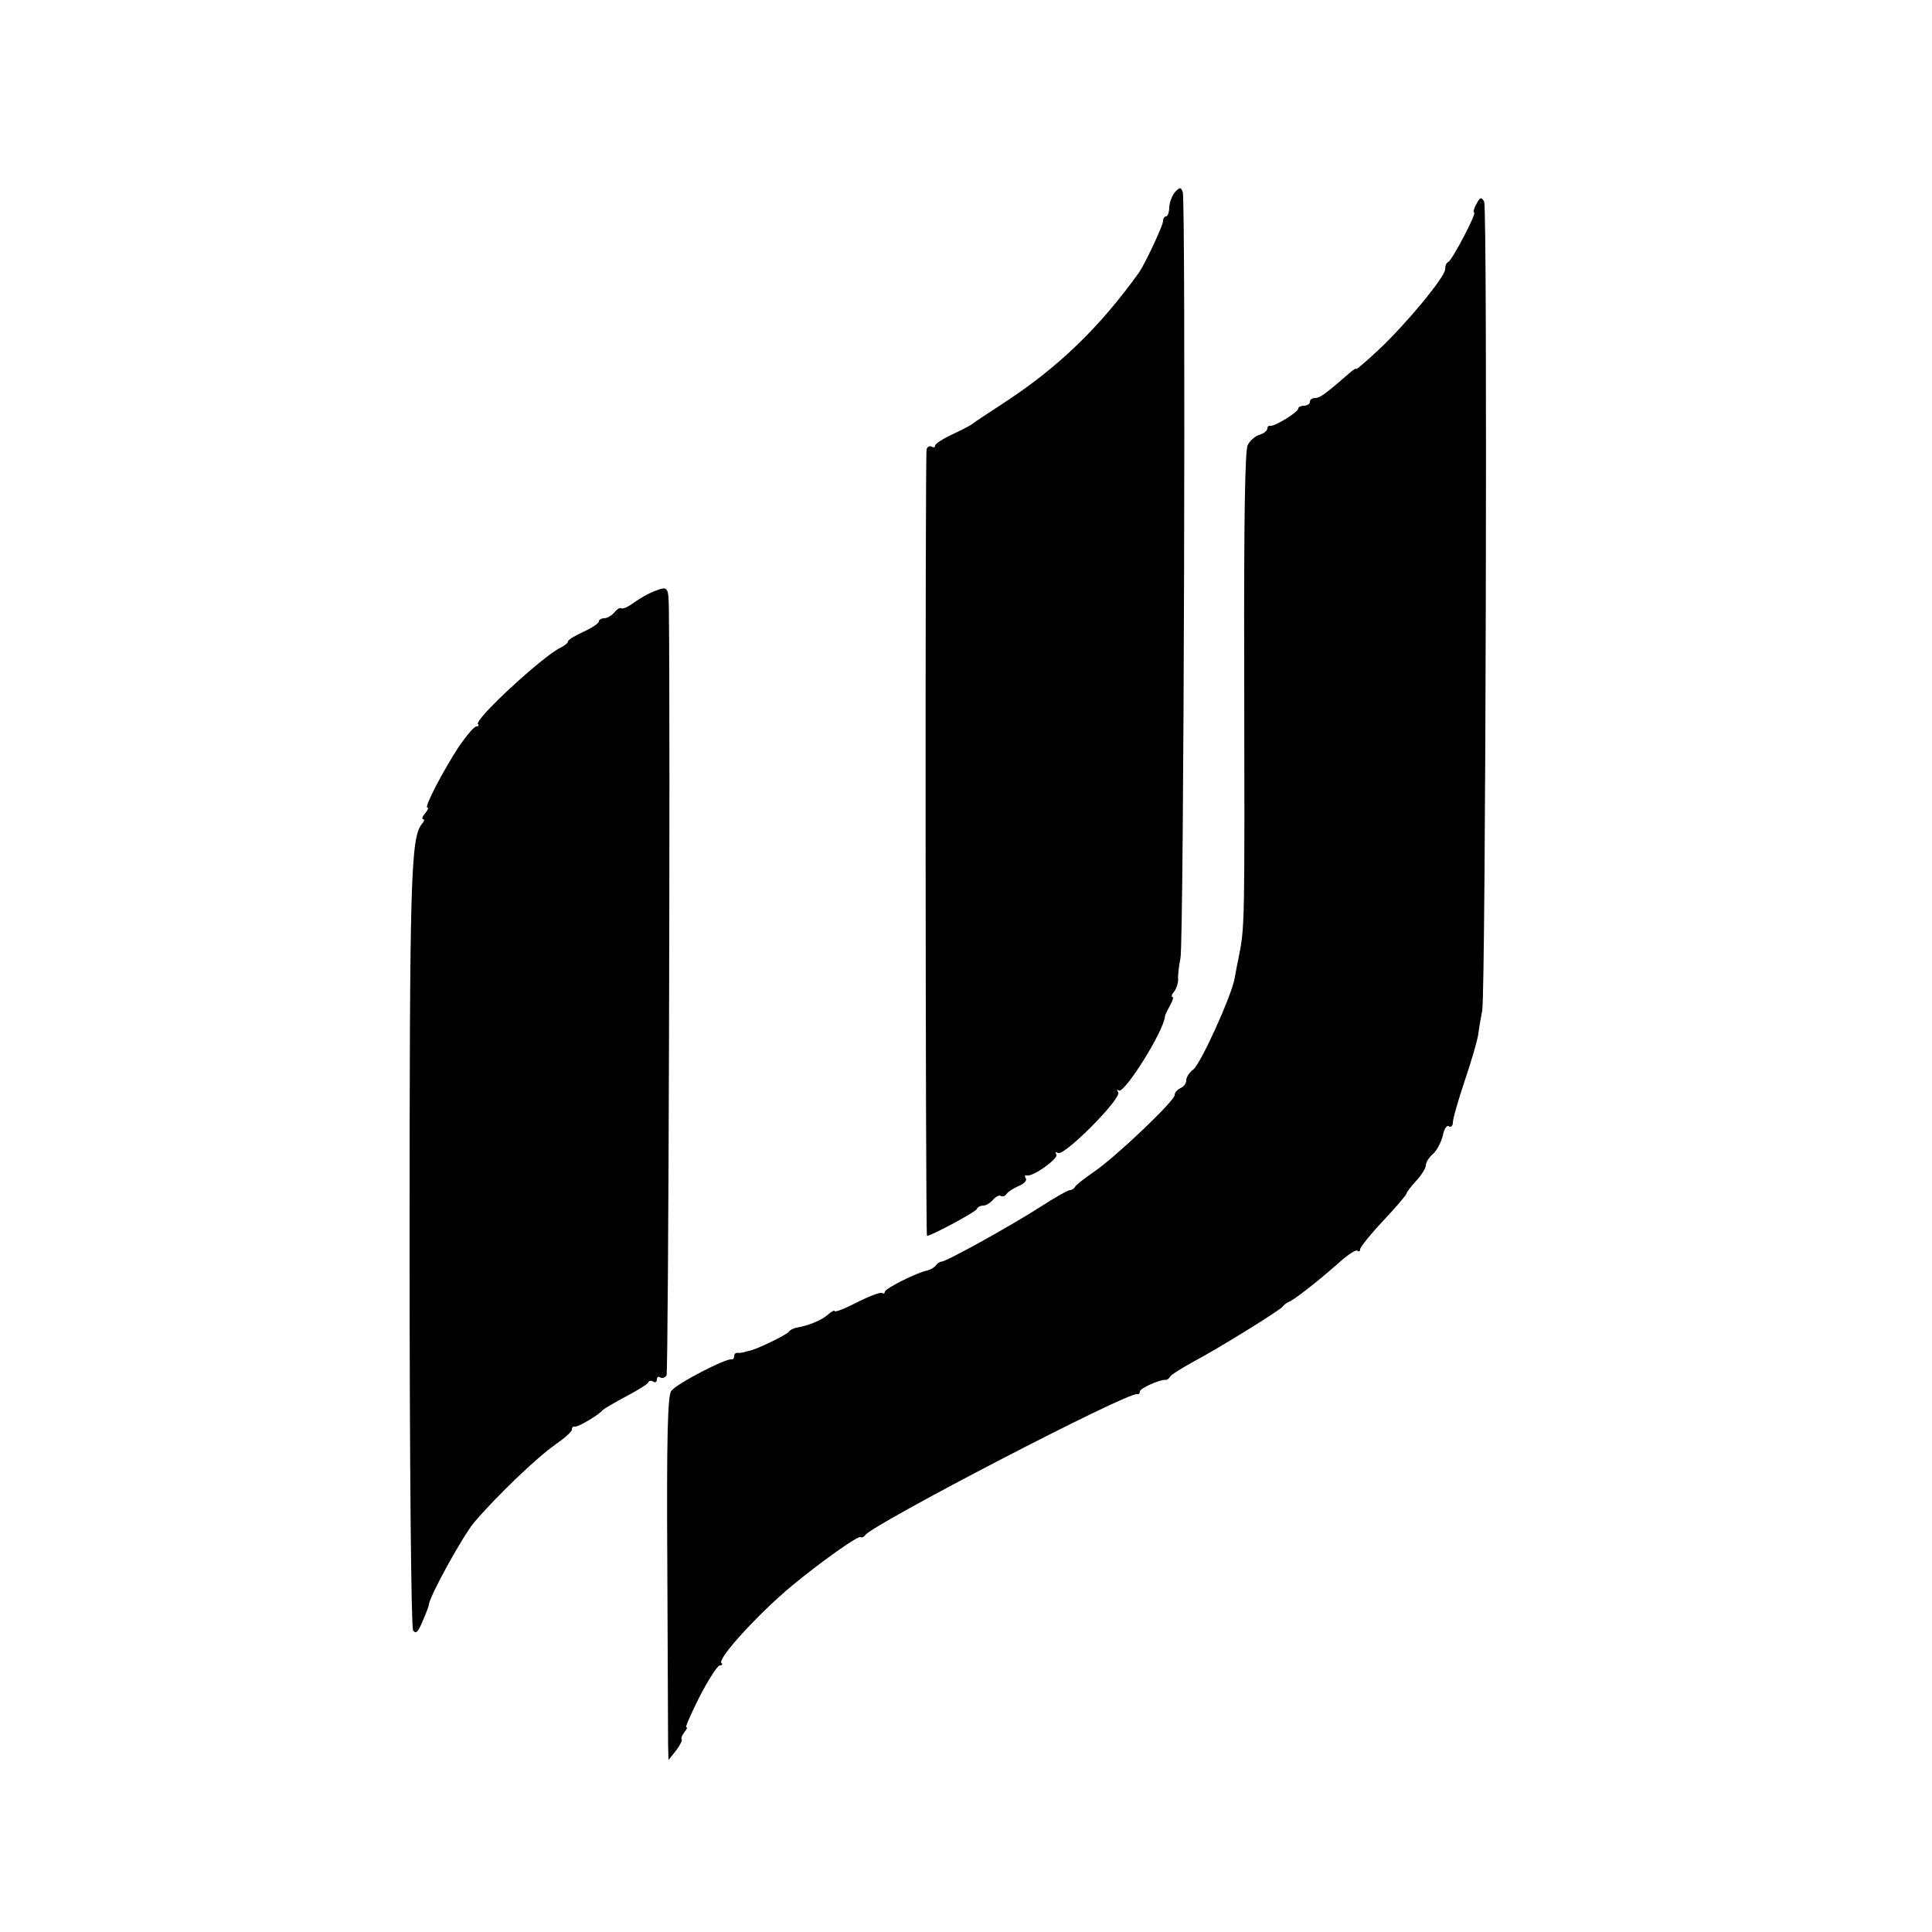
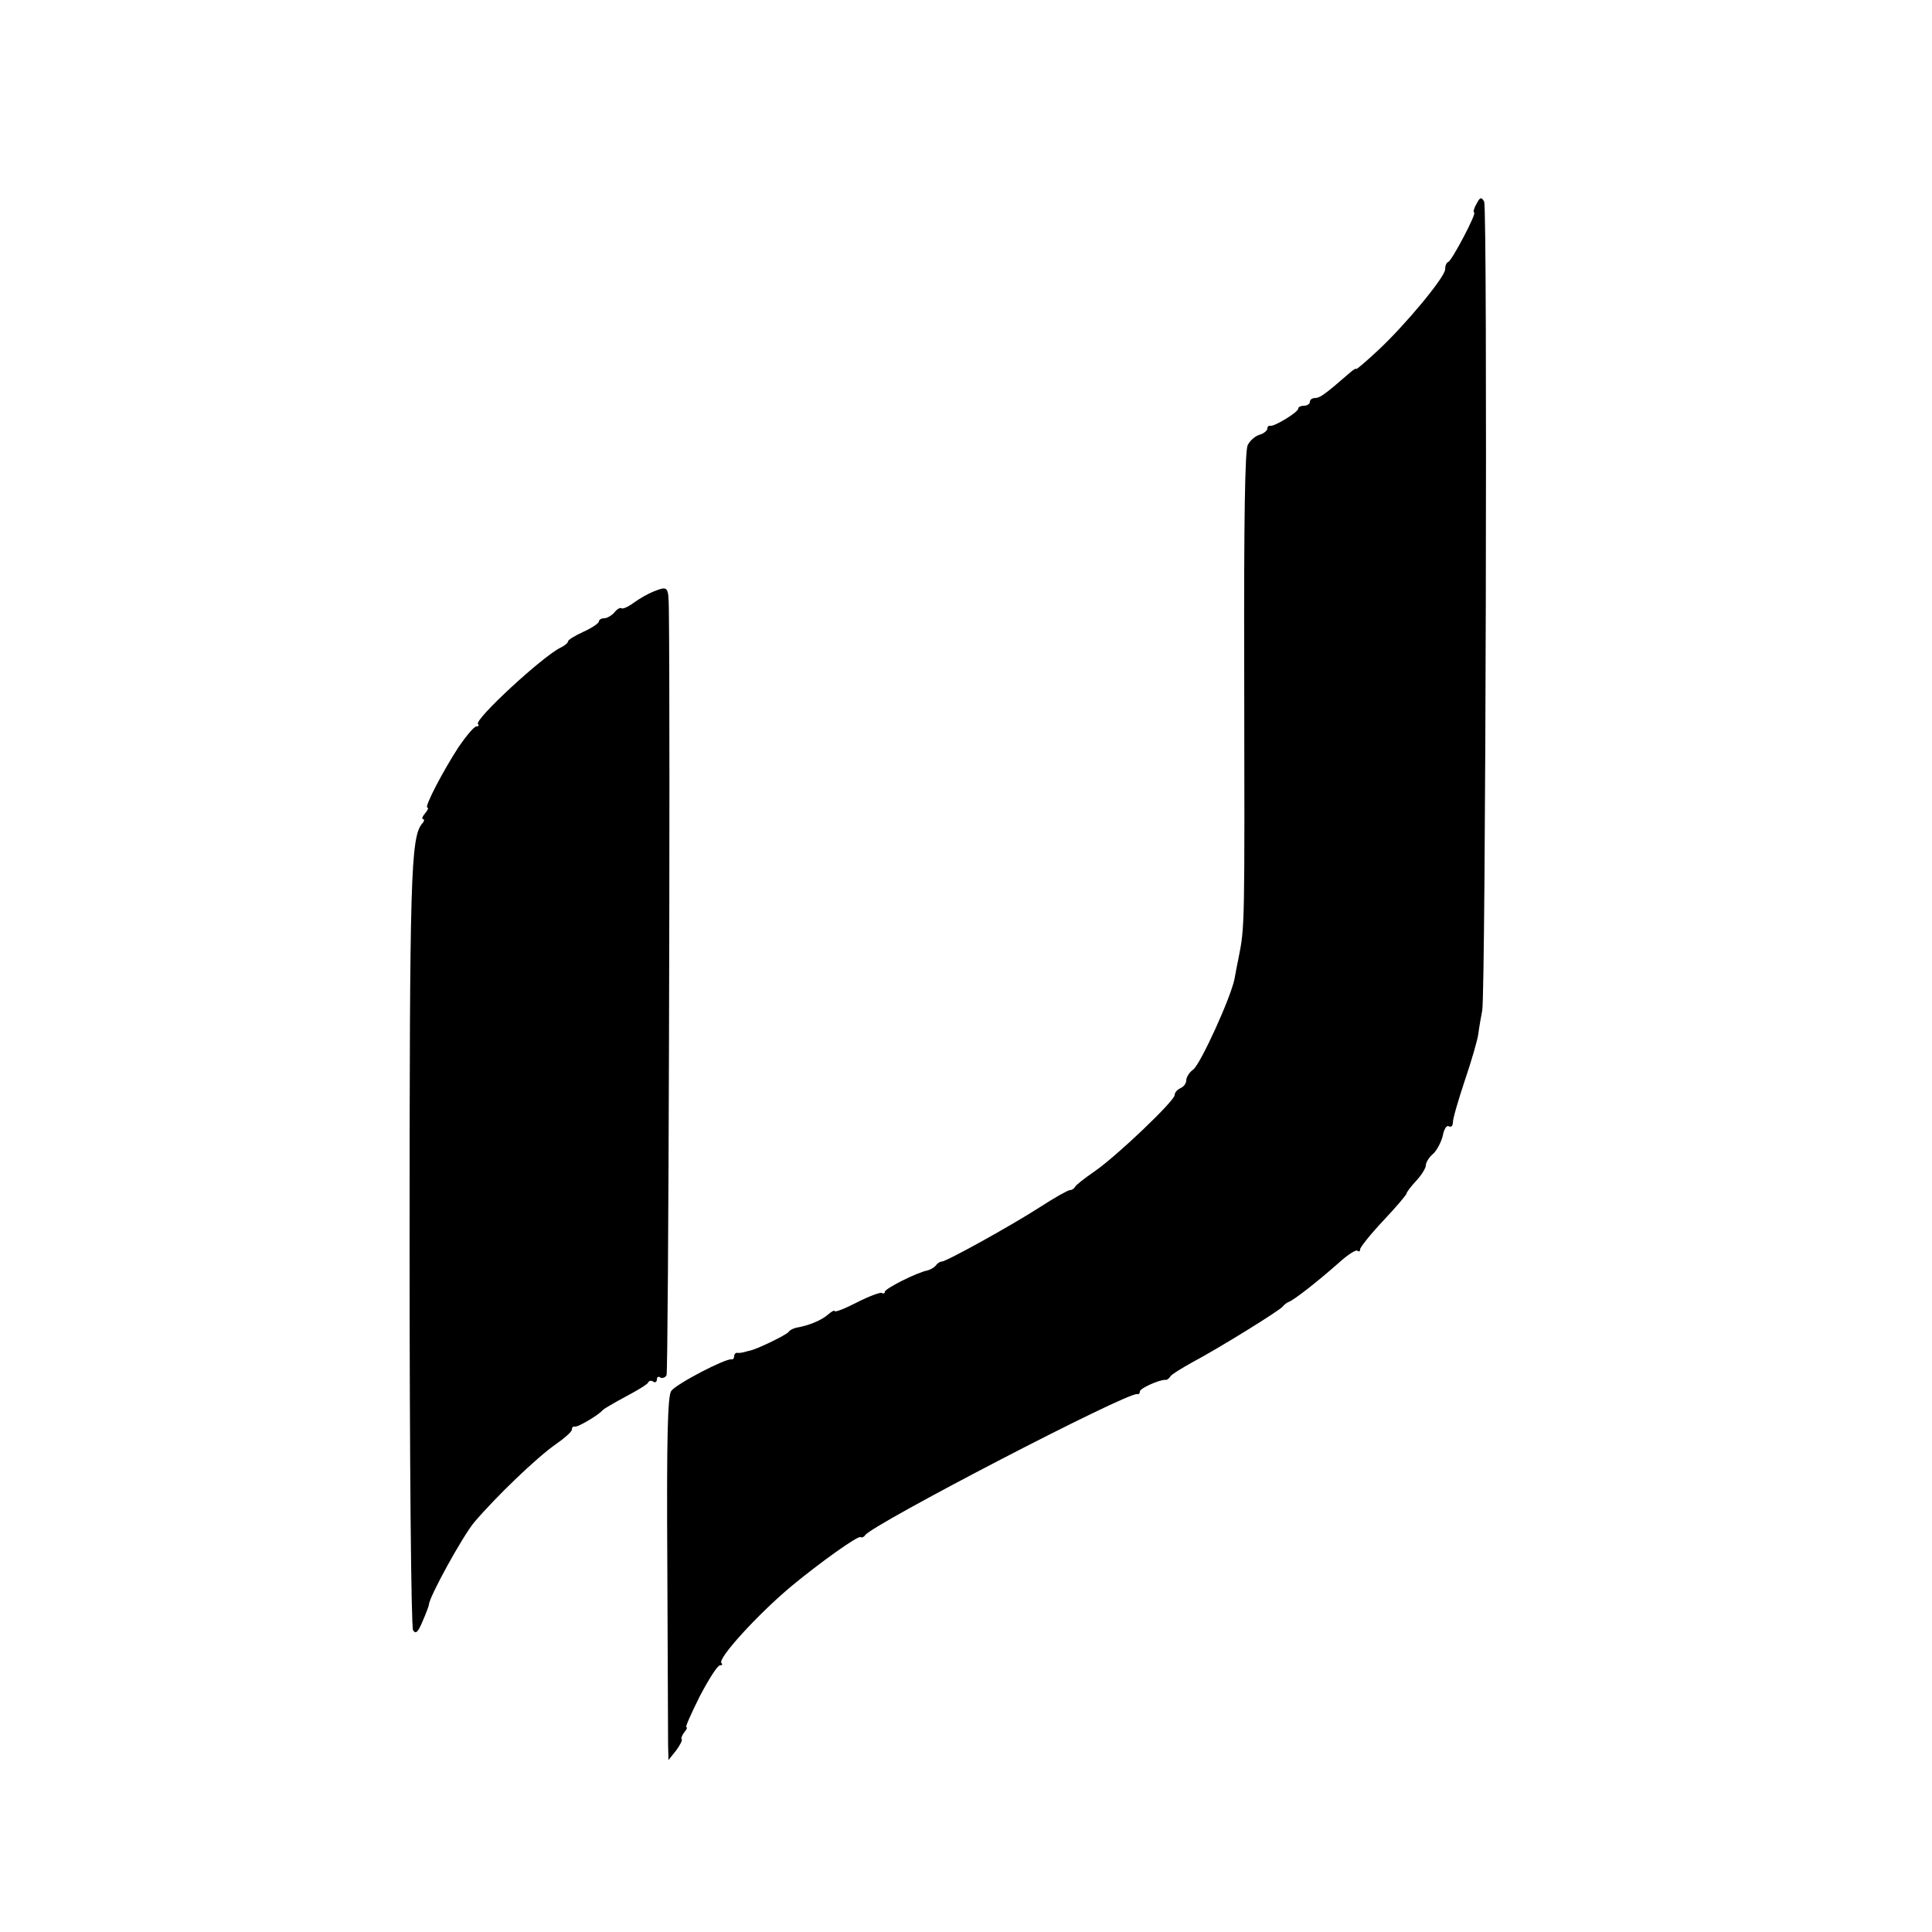
<svg xmlns="http://www.w3.org/2000/svg" version="1.0" width="500pt" height="500pt" viewBox="0 0 500 500" preserveAspectRatio="xMidYMid meet">
  <g transform="translate(0,500) scale(0.1,-0.1)" fill="#000000" stroke="none">
-     <path d="M3041 4503 c-7 -8 -14 -25 -15 -39 0 -13 -4 -24 -8 -24 -5 0 -8 -6 -8 -12 0 -12 -47 -111 -62 -133 -102 -142 -208 -244 -343 -333 -44 -29 -84 -55 -90 -60 -5 -4 -29 -16 -52 -27 -24 -11 -43 -24 -43 -28 0 -5 -4 -6 -9 -3 -5 3 -11 0 -13 -7 -4 -10 -3 -2027 1 -2035 2 -5 126 61 129 69 2 5 9 9 17 9 7 0 18 7 25 15 7 8 16 13 20 10 5 -3 12 0 15 5 4 6 18 15 32 21 13 5 21 14 18 19 -4 6 -3 9 2 8 15 -5 83 44 77 54 -4 7 -2 8 4 4 16 -9 165 141 156 157 -4 6 -4 9 1 5 13 -12 117 153 120 192 0 3 6 15 13 28 7 12 10 22 6 22 -3 0 -2 6 4 13 6 7 11 22 11 32 -1 11 2 36 6 55 9 41 14 1961 6 1983 -5 13 -8 13 -20 0z" />
    <path d="M3821 4472 c-7 -12 -9 -22 -6 -22 8 0 -57 -124 -67 -128 -5 -2 -8 -10 -8 -19 0 -20 -104 -145 -174 -210 -31 -29 -56 -50 -56 -48 0 3 -8 -2 -17 -10 -62 -54 -77 -65 -89 -65 -8 0 -14 -4 -14 -10 0 -5 -7 -10 -15 -10 -8 0 -15 -3 -15 -7 0 -10 -62 -47 -72 -45 -5 1 -8 -2 -8 -7 0 -5 -9 -13 -20 -16 -11 -3 -25 -15 -31 -27 -7 -14 -10 -193 -9 -576 1 -676 2 -668 -15 -753 -3 -13 -7 -36 -10 -52 -9 -47 -88 -221 -107 -235 -10 -7 -18 -20 -18 -28 0 -8 -7 -17 -15 -20 -8 -4 -15 -11 -15 -18 0 -15 -151 -159 -208 -198 -26 -18 -48 -35 -50 -40 -2 -4 -8 -8 -13 -8 -5 0 -39 -19 -76 -43 -76 -49 -244 -142 -256 -142 -4 0 -11 -4 -15 -10 -4 -5 -14 -11 -22 -13 -27 -5 -110 -47 -110 -55 0 -4 -4 -6 -8 -3 -4 2 -34 -9 -65 -25 -31 -16 -57 -26 -57 -22 0 3 -8 -1 -17 -9 -17 -15 -51 -29 -82 -34 -8 -2 -17 -6 -20 -11 -6 -8 -86 -47 -103 -49 -4 -1 -11 -3 -15 -4 -5 -1 -11 -2 -15 -1 -5 0 -8 -4 -8 -9 0 -5 -3 -9 -7 -8 -15 3 -144 -64 -156 -82 -9 -13 -12 -120 -10 -446 1 -236 2 -447 2 -469 l1 -40 20 25 c10 14 17 27 14 29 -2 2 1 10 7 18 6 7 9 13 5 13 -3 0 13 36 35 80 23 44 46 80 52 80 6 0 8 3 4 6 -11 11 94 126 180 198 76 63 173 132 180 128 3 -2 9 0 12 5 19 28 681 372 704 365 4 -1 7 2 7 7 0 8 51 31 67 30 3 -1 9 4 12 9 3 5 29 21 56 36 68 36 228 135 235 145 3 4 10 10 16 12 13 5 70 49 129 101 23 21 45 35 48 31 4 -3 7 -2 7 4 0 5 27 39 60 74 33 35 60 67 60 70 0 3 11 18 25 33 14 15 25 33 25 40 0 7 8 21 19 30 10 9 21 31 25 47 3 17 10 28 16 24 5 -3 10 1 10 10 0 10 14 58 31 109 17 50 33 105 35 121 2 17 7 44 10 60 9 49 14 2077 5 2093 -7 13 -11 12 -20 -6z" />
    <path d="M1691 3469 c-13 -5 -36 -18 -51 -29 -15 -11 -29 -17 -32 -14 -3 2 -11 -2 -18 -11 -7 -8 -19 -15 -26 -15 -8 0 -14 -4 -14 -8 0 -5 -18 -17 -40 -27 -22 -10 -40 -21 -40 -25 0 -4 -9 -11 -19 -16 -45 -21 -225 -187 -214 -198 3 -3 2 -6 -4 -6 -6 0 -26 -24 -46 -53 -41 -63 -90 -157 -81 -157 4 0 1 -7 -6 -15 -7 -8 -9 -15 -5 -15 4 0 3 -6 -3 -12 -29 -37 -32 -134 -32 -1095 0 -553 4 -984 9 -992 7 -11 13 -5 25 24 9 20 16 40 16 42 0 19 87 177 117 213 56 66 162 168 211 202 23 16 42 33 42 38 0 6 3 9 8 8 7 -2 62 30 72 43 3 3 30 19 60 35 30 16 57 32 58 37 2 4 8 5 13 1 5 -3 9 0 9 6 0 6 4 9 9 5 5 -3 13 0 16 6 5 8 10 1653 6 1982 -1 60 -2 61 -40 46z" />
  </g>
</svg>